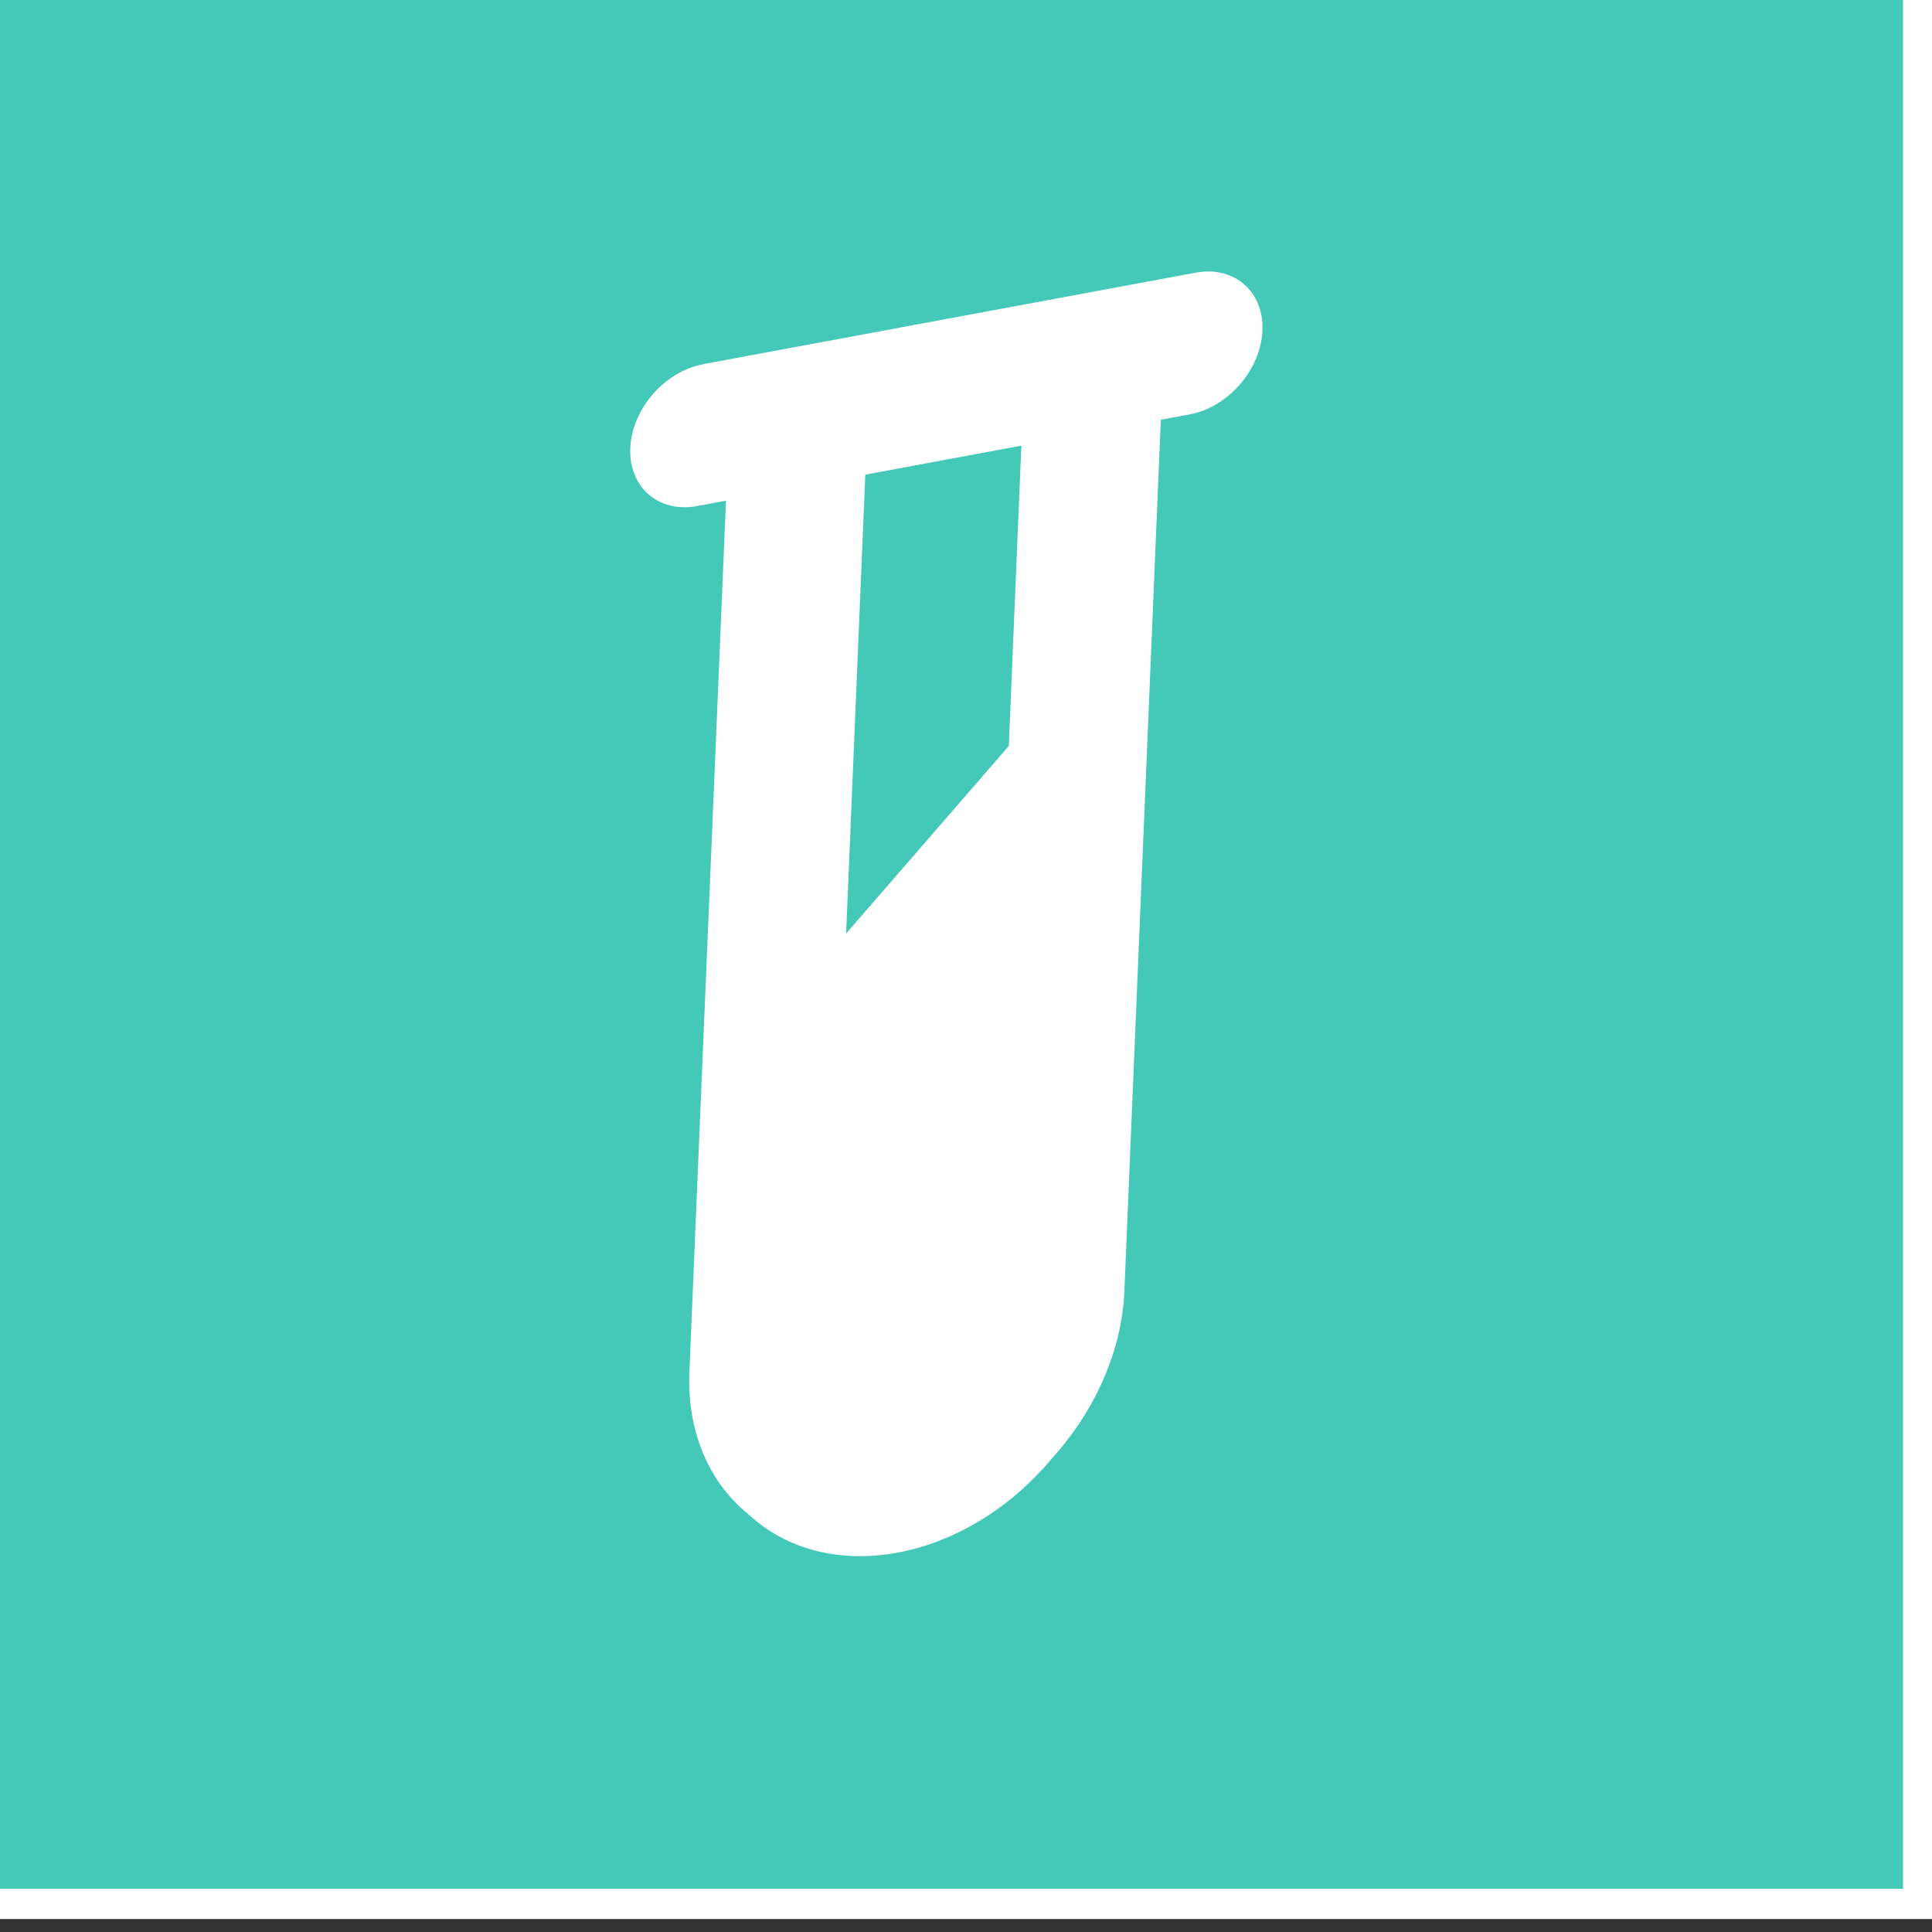
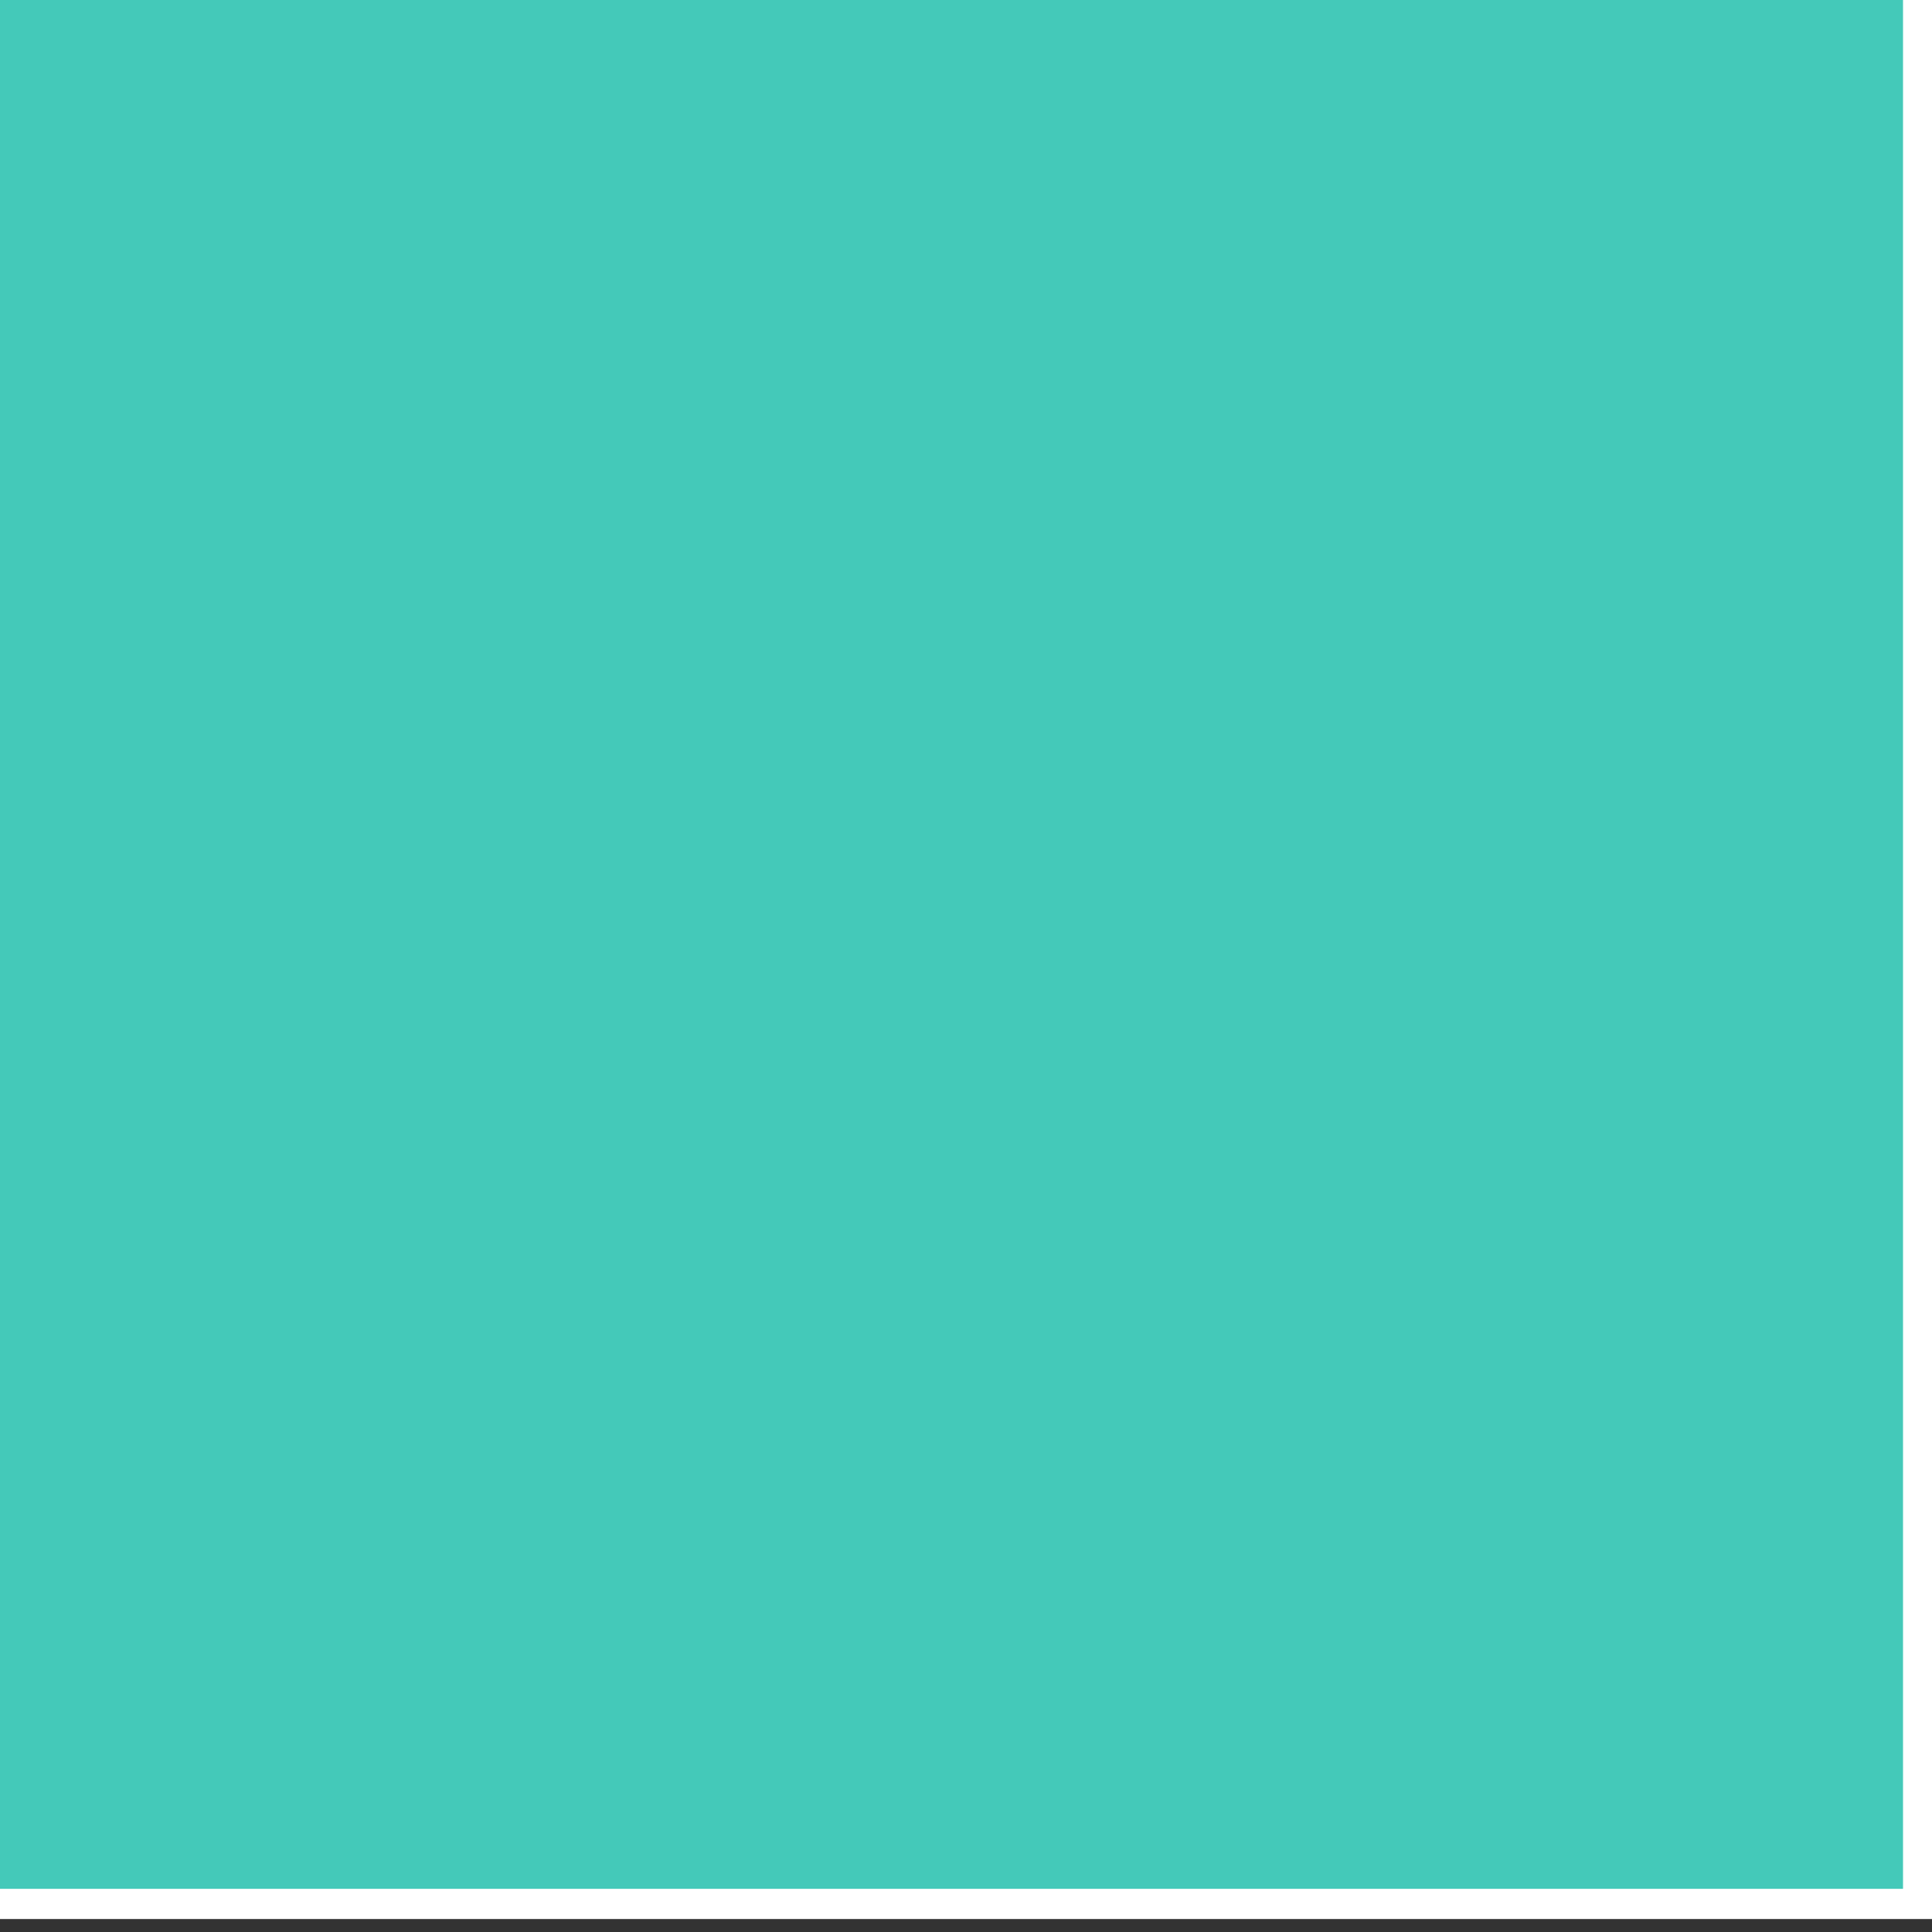
<svg xmlns="http://www.w3.org/2000/svg" xmlns:xlink="http://www.w3.org/1999/xlink" width="64" height="64">
  <rect width="100%" height="100%" fill="#333333" stroke="none" />
  <g class="layer">
    <title>Layer 1</title>
    <rect fill="#44c9b9" height="64.09" id="svg_17" stroke="#ffffff" transform="matrix(1 0 0 1 0 0)" width="64.09" x="-0.55" y="-1.02" />
    <use fill="#ffffff" id="svg_67" transform="rotate(-49.064 30.735 27.813) matrix(0.649 0 0 0.517 9.358 13.559)" x="0.92" xlink:href="#svg_66" y="-4.44" />
  </g>
  <defs>
    <symbol id="svg_66" viewBox="0 0 512 512">
-       <path d="m342.6,9.4c-12.5,-12.5 -32.8,-12.5 -45.3,0s-12.5,32.8 0,45.3l9.4,9.4l-278.6,278.5c-18,18 -28.1,42.4 -28.1,67.9l0,5.5c0,53 43,96 96,96l5.5,0c25.5,0 49.9,-10.1 67.9,-28.1l278.6,-278.6l9.4,9.4c12.5,12.5 32.8,12.5 45.3,0s12.5,-32.8 0,-45.3l-32,-32l-96,-96l-32,-32l-0.1,0zm-137.3,246.6l146.7,-146.7l50.7,50.7l-96,96l-101.5,0l0.1,0z" />
-     </symbol>
+       </symbol>
  </defs>
</svg>